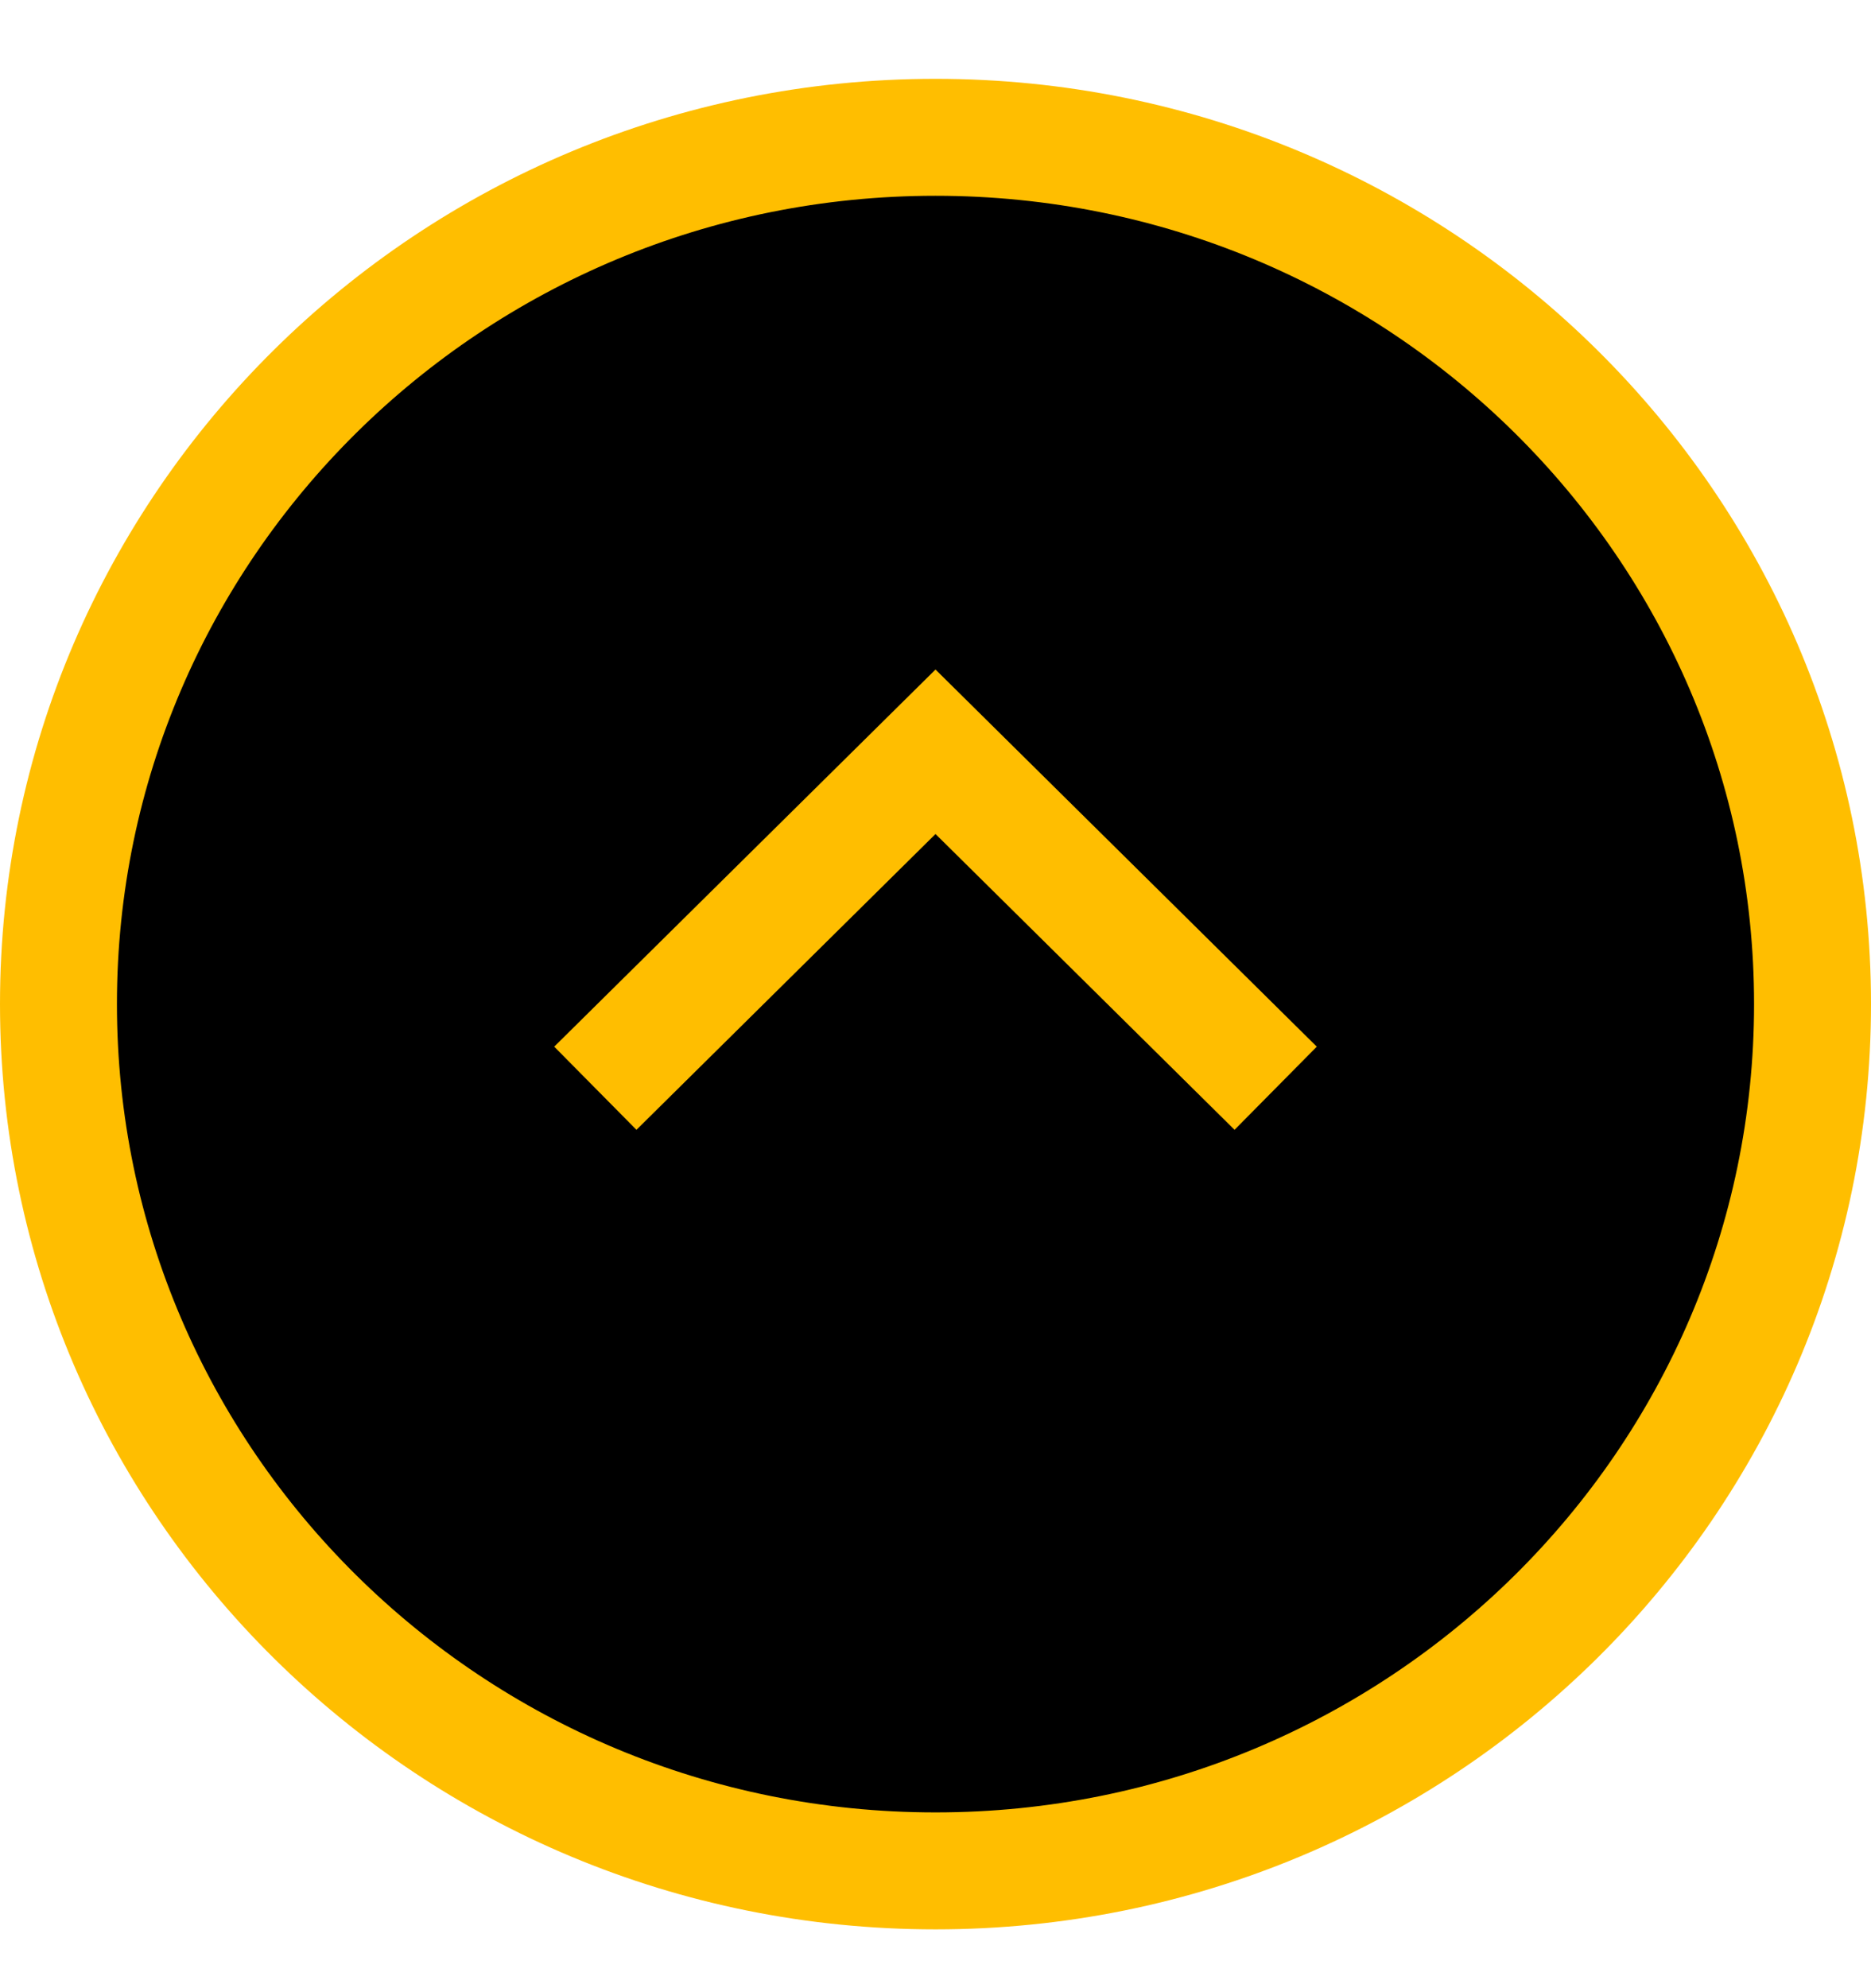
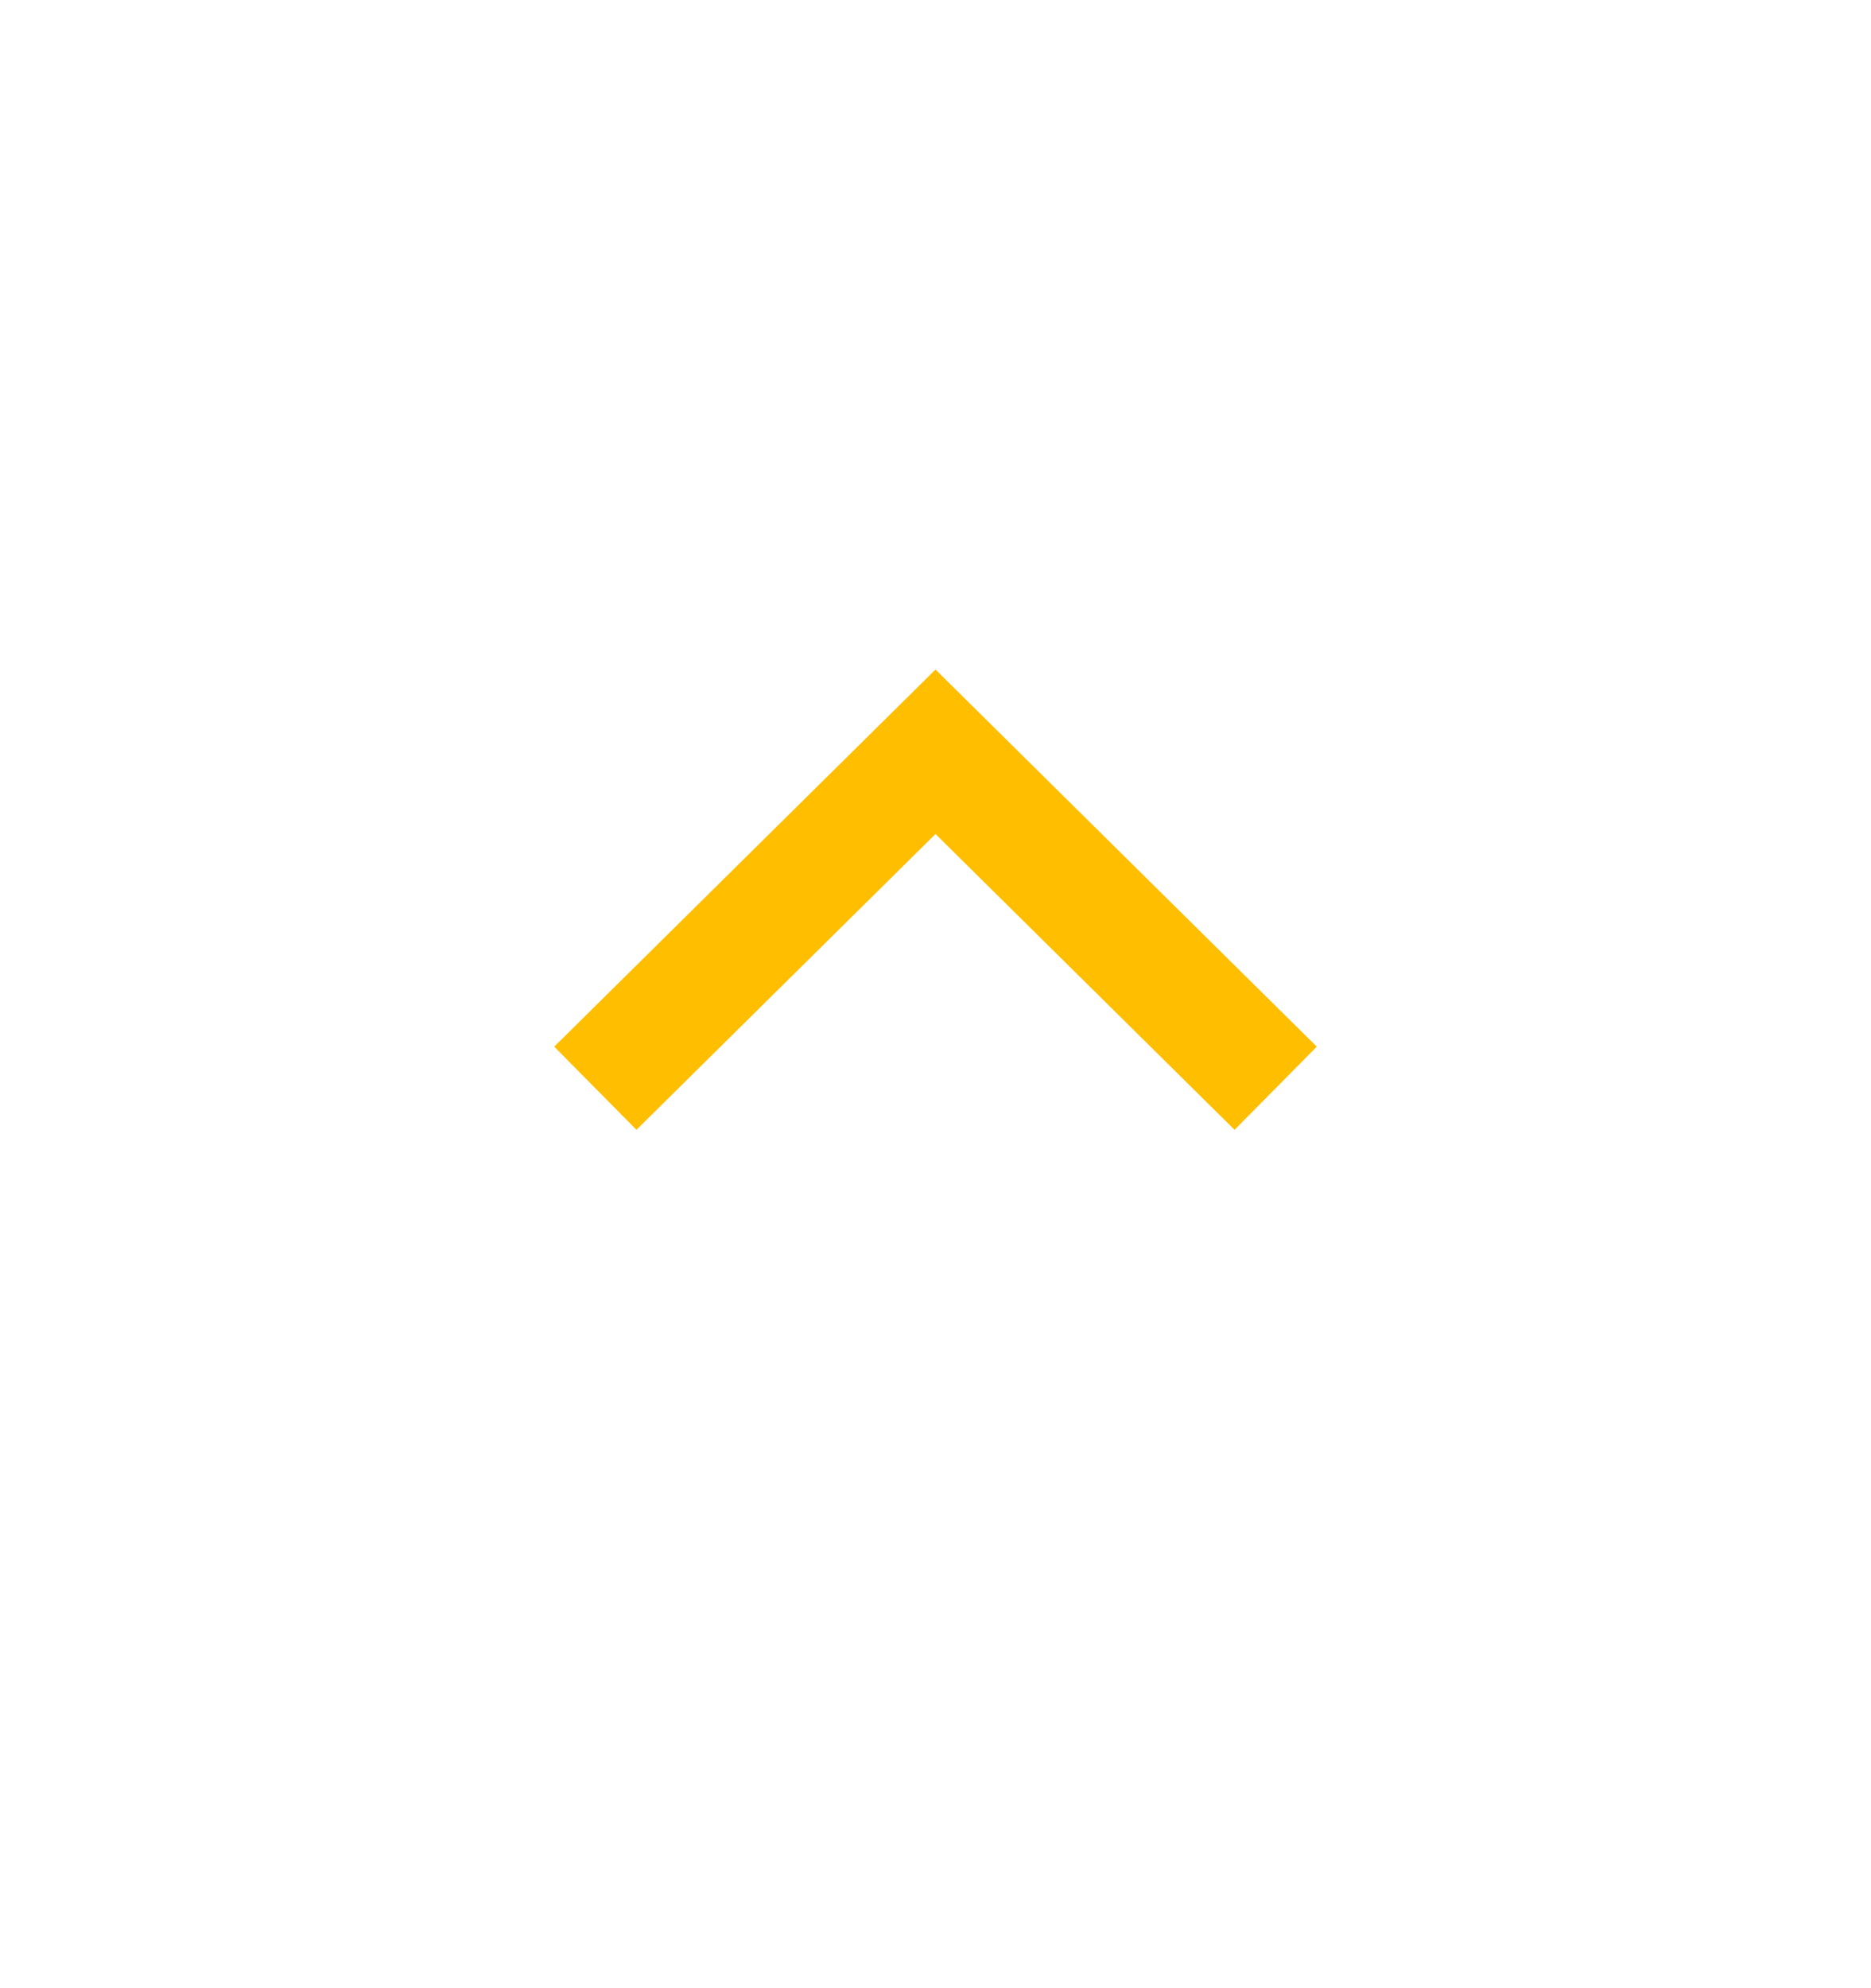
<svg xmlns="http://www.w3.org/2000/svg" width="16" height="17" viewBox="0 0 16 17" fill="none">
-   <path d="M0.5 8.585C0.5 4.497 3.853 1.174 8 1.174C12.147 1.174 15.5 4.497 15.5 8.585C15.5 12.674 12.147 15.997 8 15.997C3.853 15.997 0.5 12.674 0.5 8.585Z" fill="black" stroke="#FFBE00" />
  <path d="M10.909 9.305L8 6.428L5.091 9.305" stroke="#FFBE00" />
</svg>